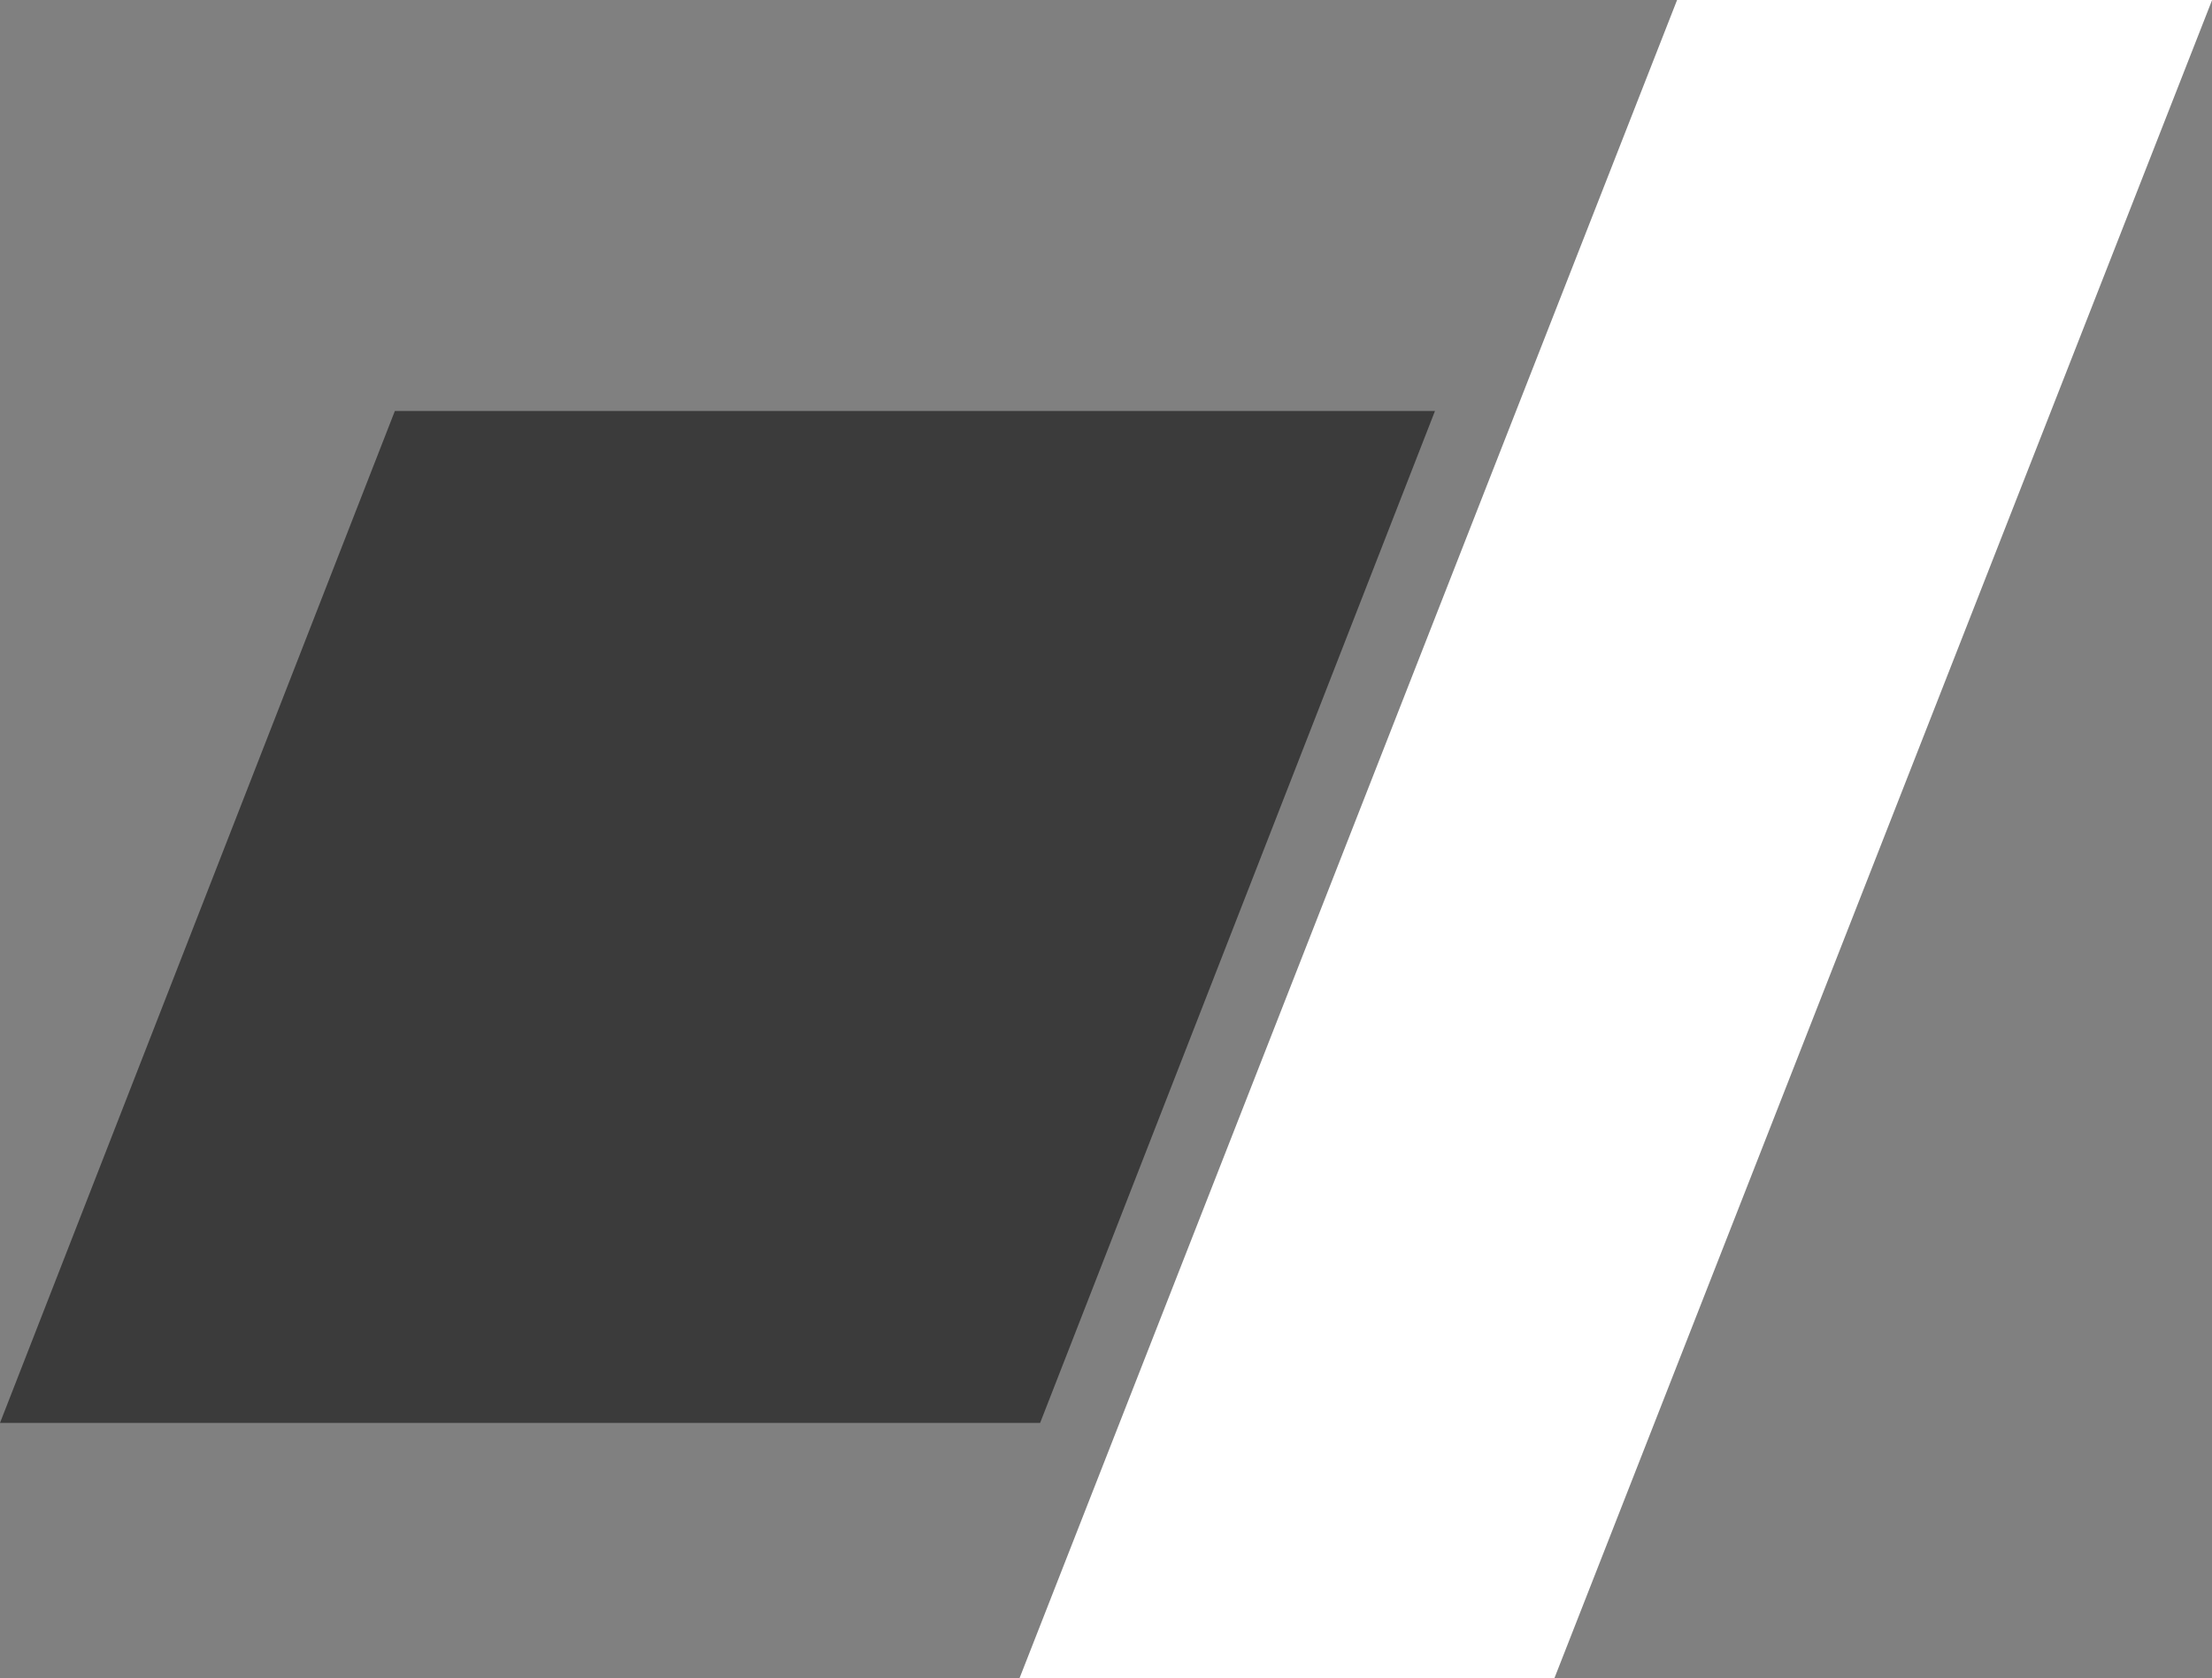
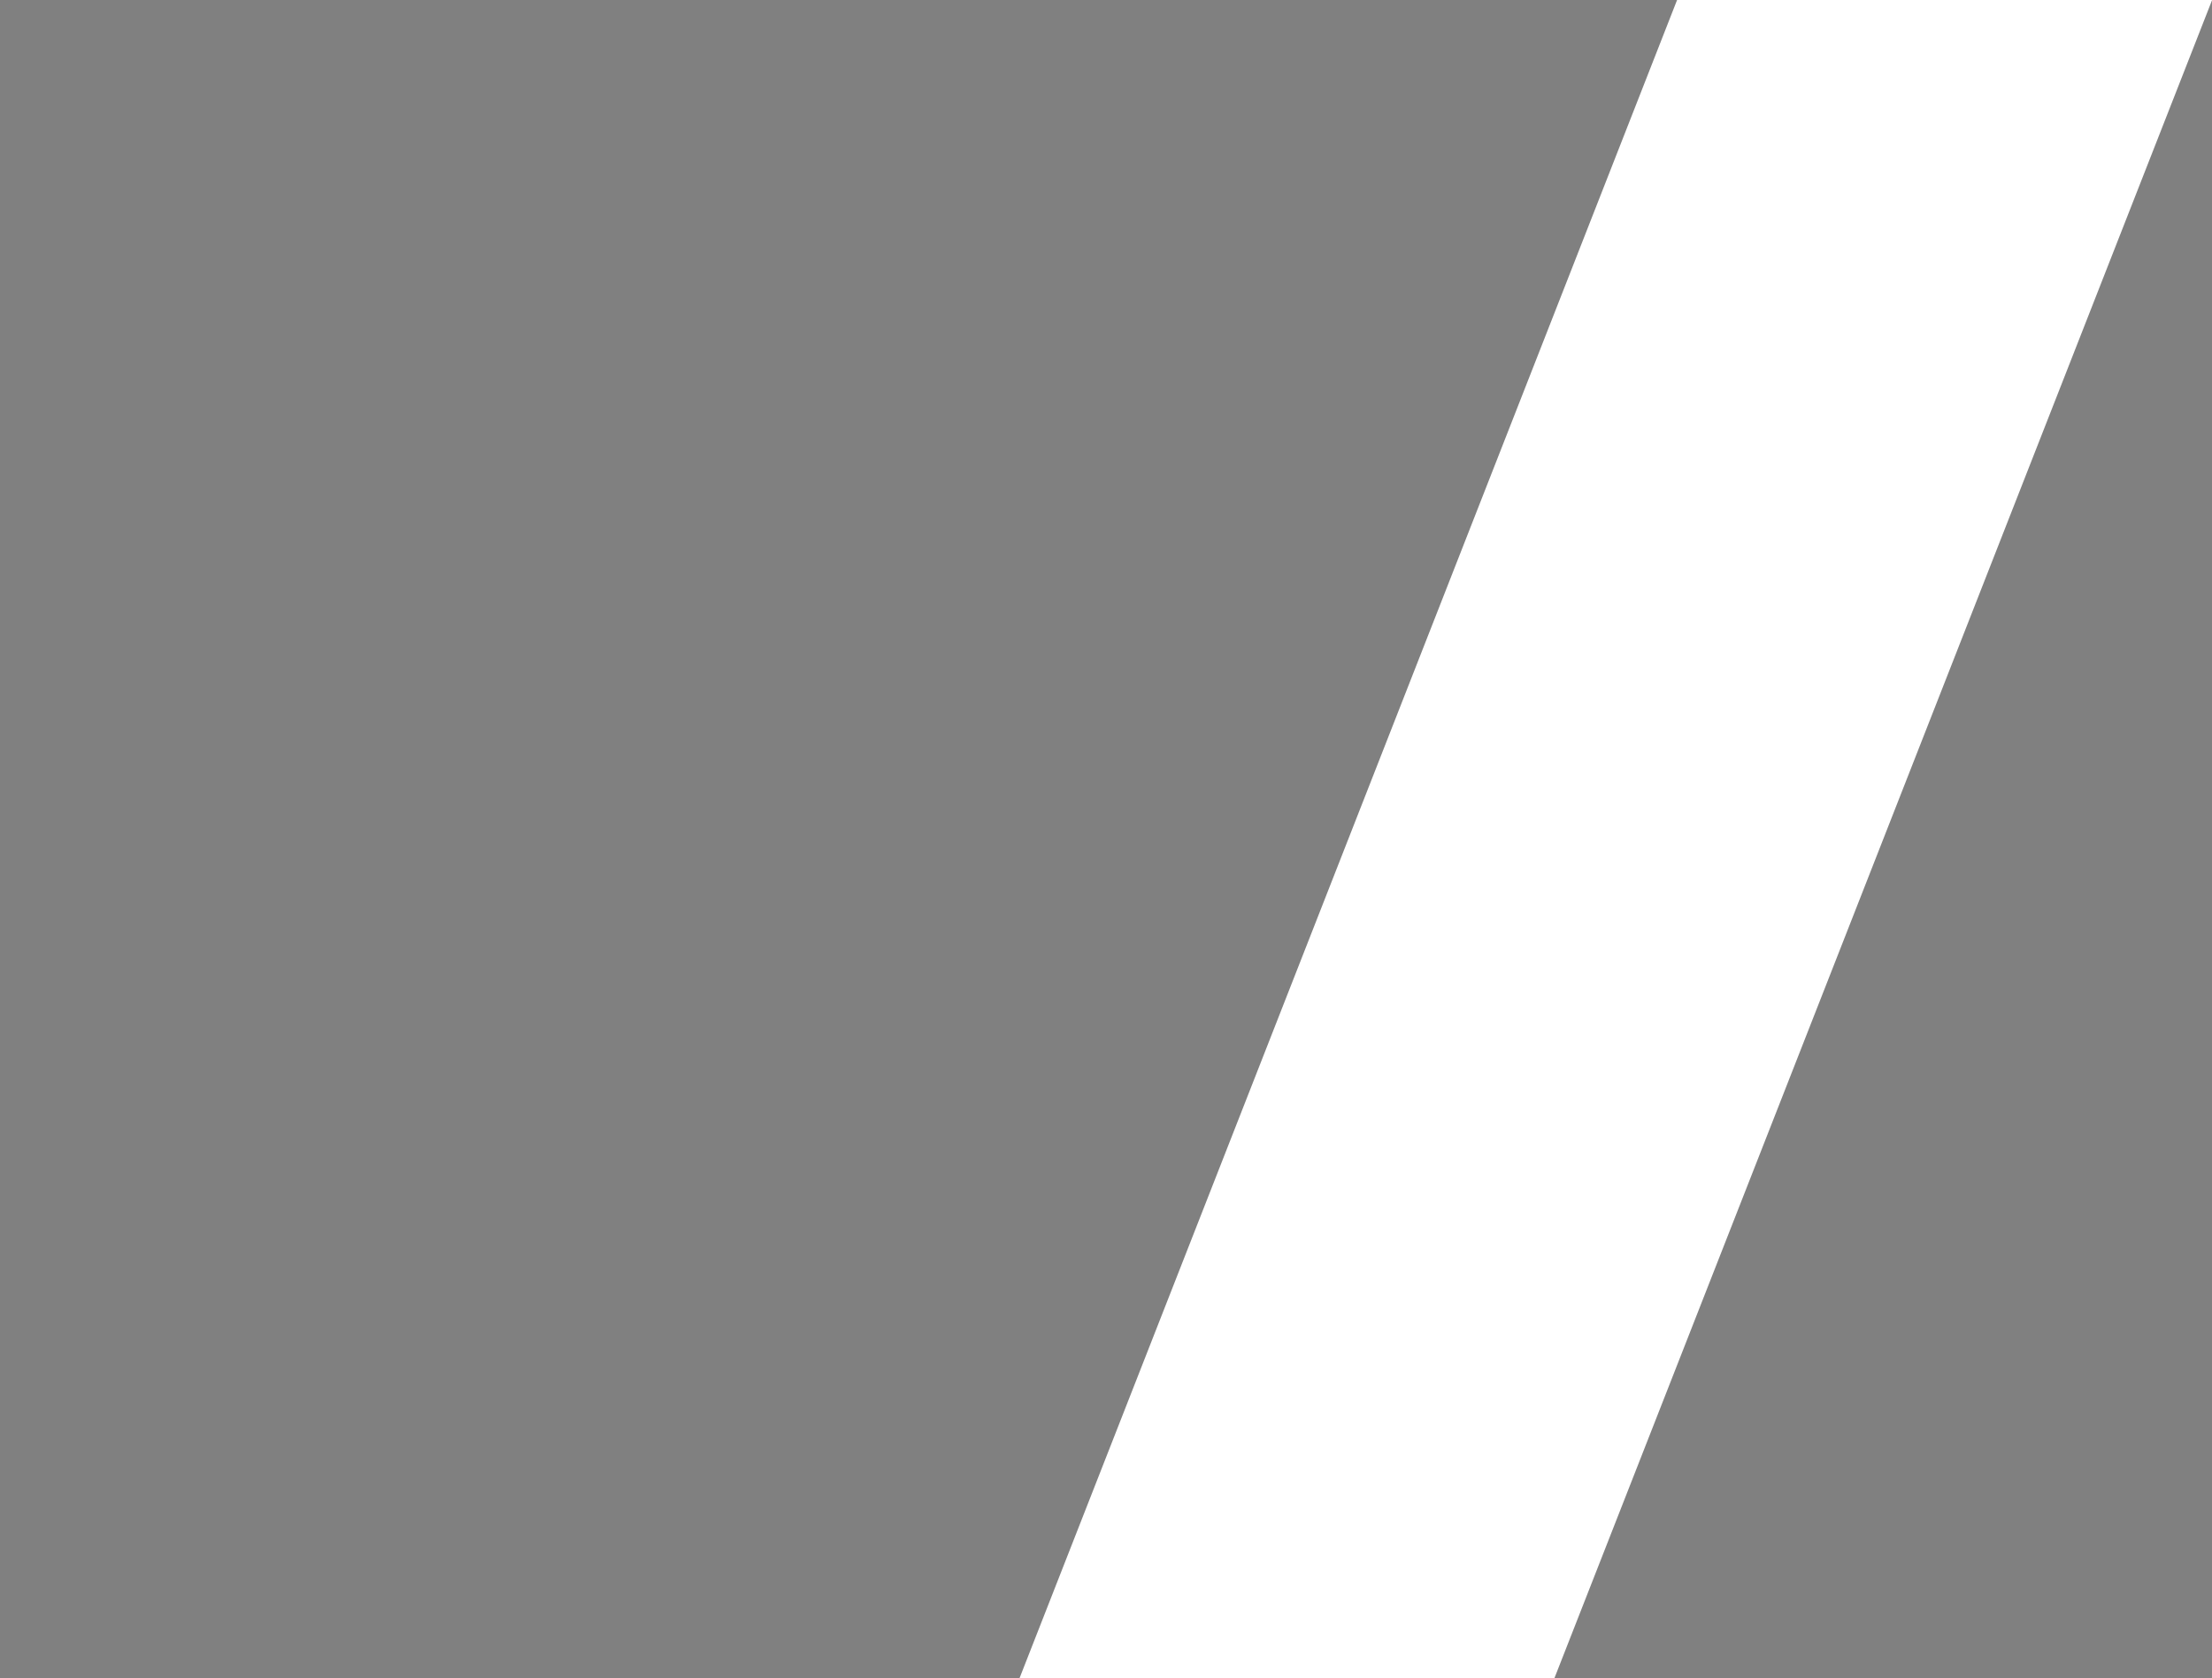
<svg xmlns="http://www.w3.org/2000/svg" width="78.772" height="59.78" viewBox="0 0 78.772 59.78">
  <rect x="0" y="0" width="78.772" height="59.78" fill="#808080" stroke="none" />
  <g id="Groupe_283" data-name="Groupe 283" transform="translate(-2060.453 167.365)">
-     <path id="Tracé_442" data-name="Tracé 442" d="M-4.485,0h37.04L18.493,36.048h-37.04Z" transform="translate(2079 -152.727)" fill="#3b3b3b" />
    <path id="Tracé_443" data-name="Tracé 443" d="M.247,0H19.3L-4.122,59.78H-23.17Z" transform="translate(2119.929 -167.365)" fill="#fff" />
  </g>
</svg>